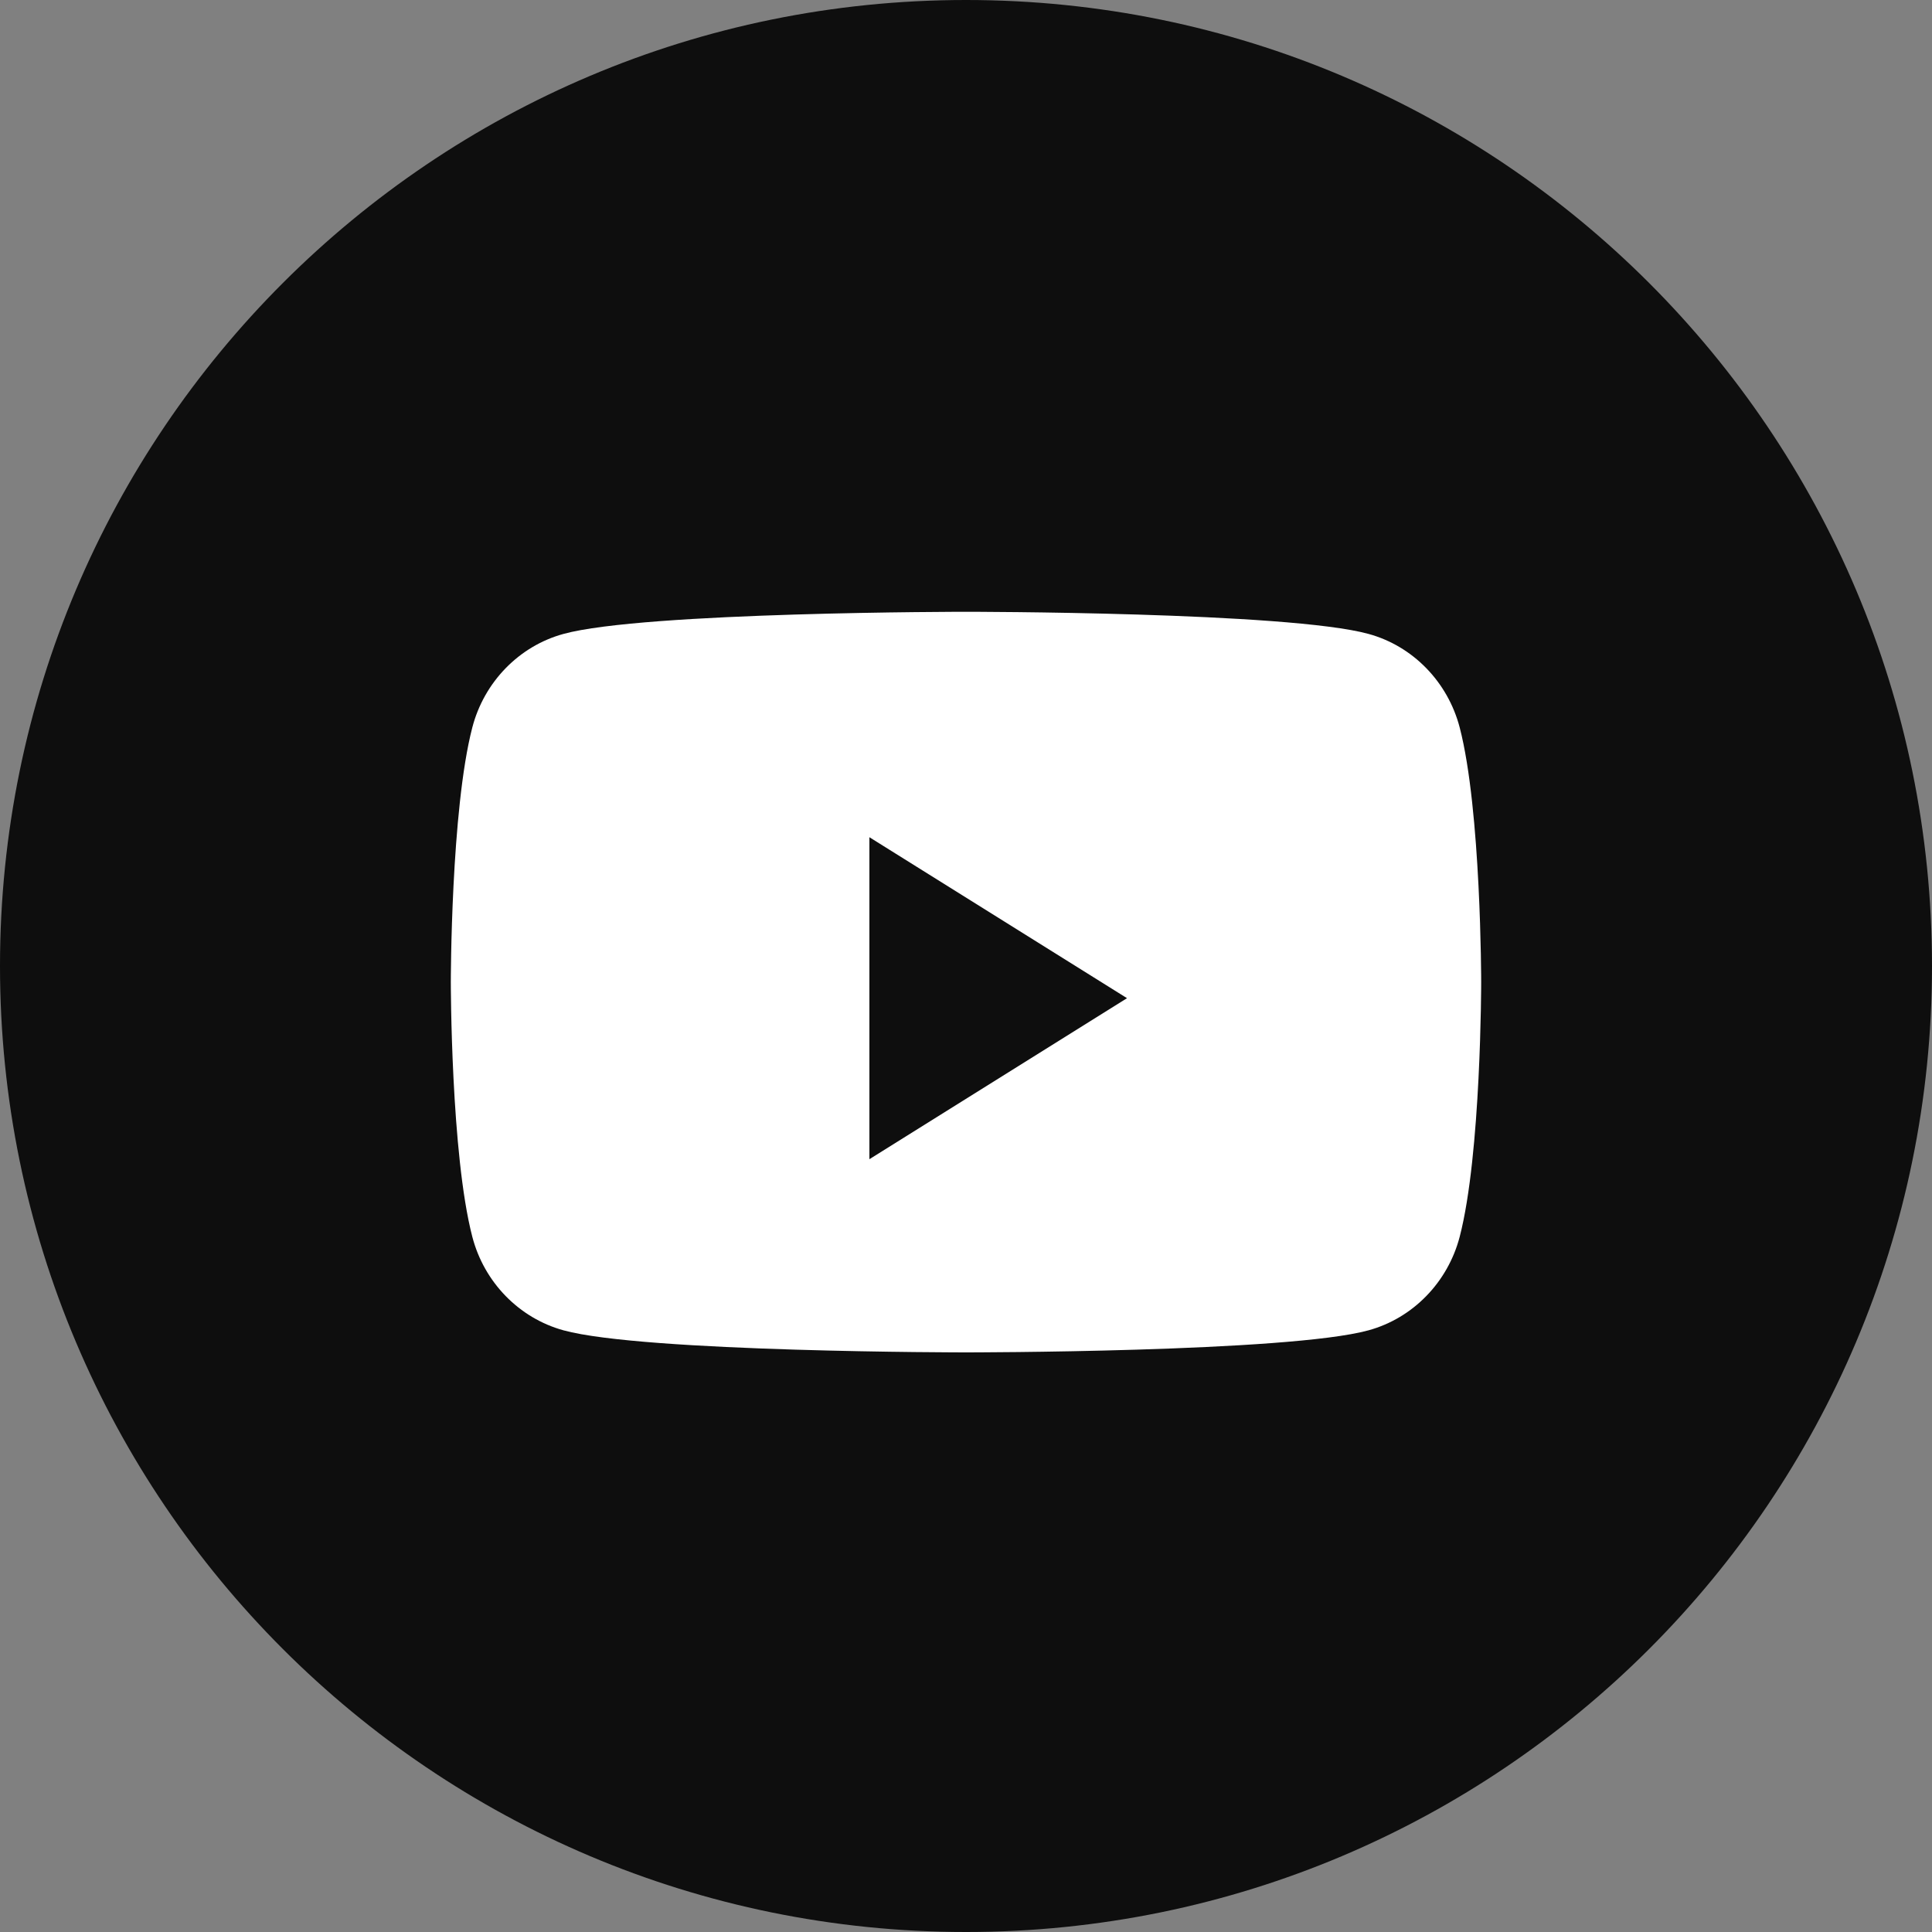
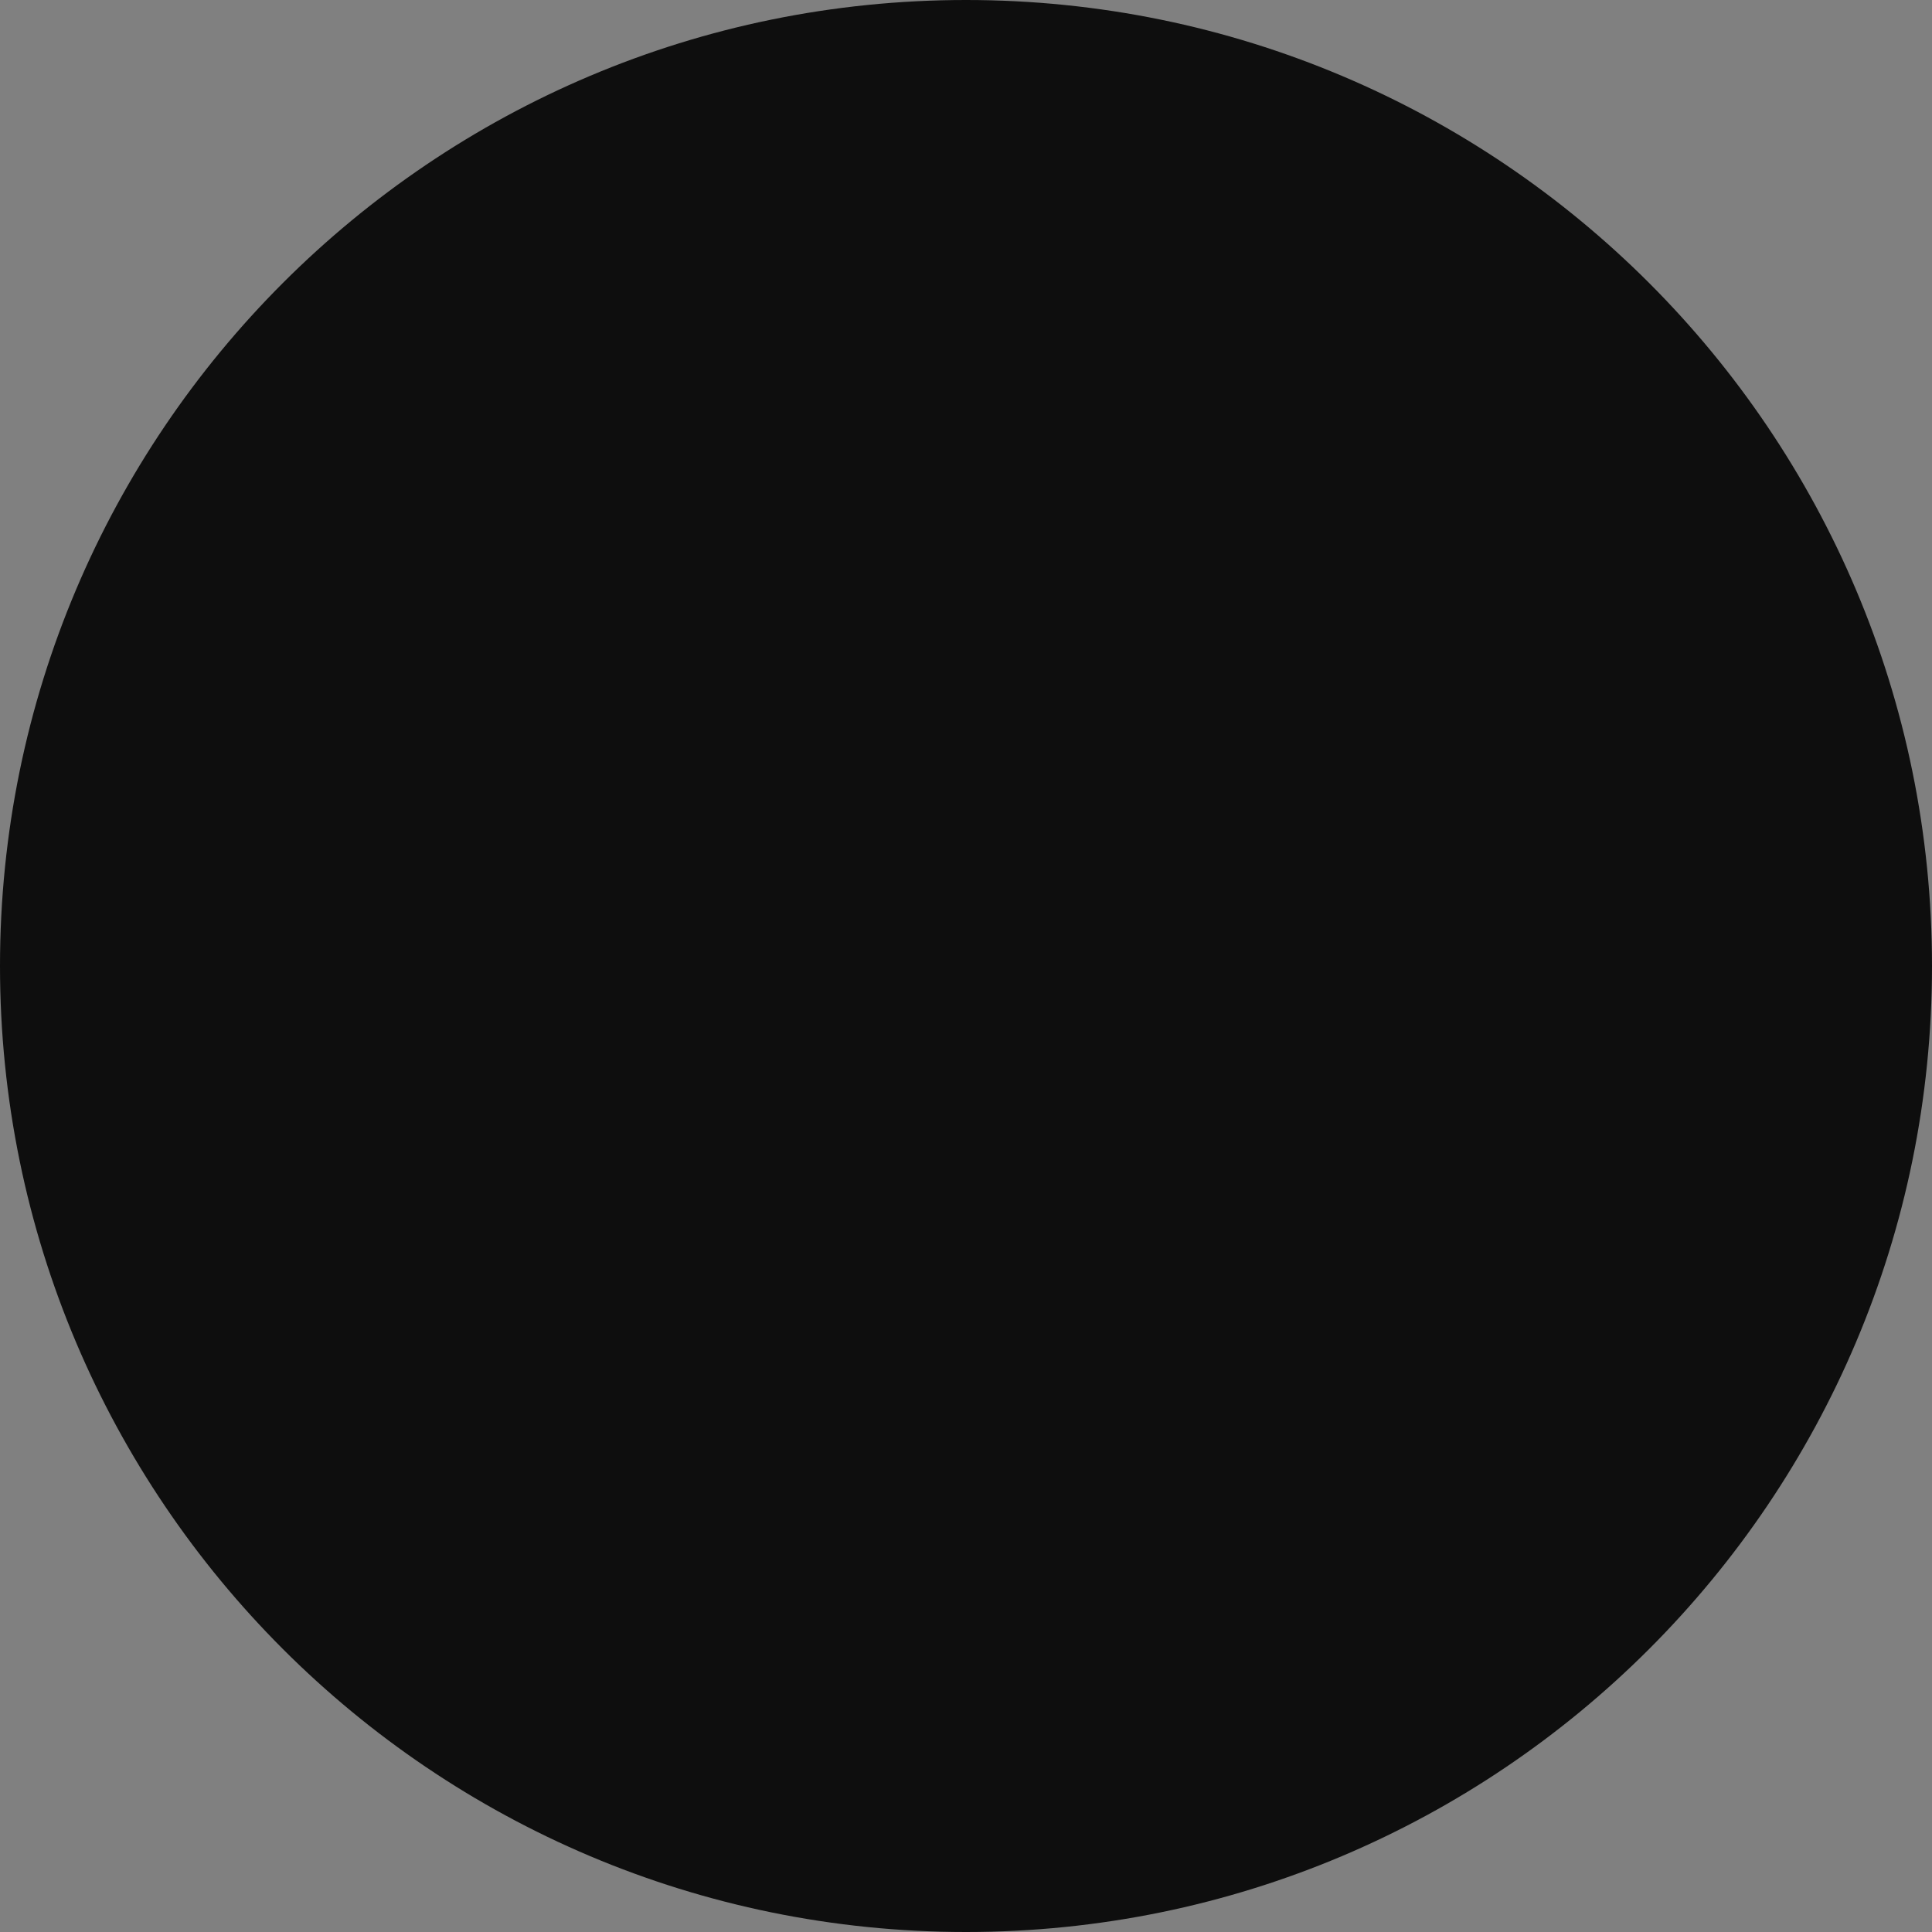
<svg xmlns="http://www.w3.org/2000/svg" width="32" height="32" viewBox="0 0 32 32" fill="none">
  <rect x="0" y="0" width="32" height="32" fill="#808080" stroke="none" />
  <path fill-rule="evenodd" clip-rule="evenodd" d="M0 16C0 7.163 7.163 0 16 0C24.837 0 32 7.163 32 16C32 24.837 24.837 32 16 32C7.163 32 0 24.837 0 16Z" fill="#0E0E0E" />
-   <path fill-rule="evenodd" clip-rule="evenodd" d="M24.177 12.049C23.98 11.295 23.402 10.701 22.668 10.5C21.337 10.133 16 10.133 16 10.133C16 10.133 10.663 10.133 9.332 10.5C8.598 10.701 8.019 11.295 7.823 12.049C7.467 13.415 7.467 16.267 7.467 16.267C7.467 16.267 7.467 19.118 7.823 20.485C8.019 21.239 8.598 21.832 9.332 22.034C10.663 22.4 16 22.4 16 22.4C16 22.4 21.337 22.4 22.668 22.034C23.402 21.832 23.98 21.239 24.177 20.485C24.533 19.118 24.533 16.267 24.533 16.267C24.533 16.267 24.533 13.415 24.177 12.049Z" fill="white" />
  <path fill-rule="evenodd" clip-rule="evenodd" d="M14.4 19.2V13.867L18.667 16.533L14.4 19.2Z" fill="#0E0E0E" />
</svg>